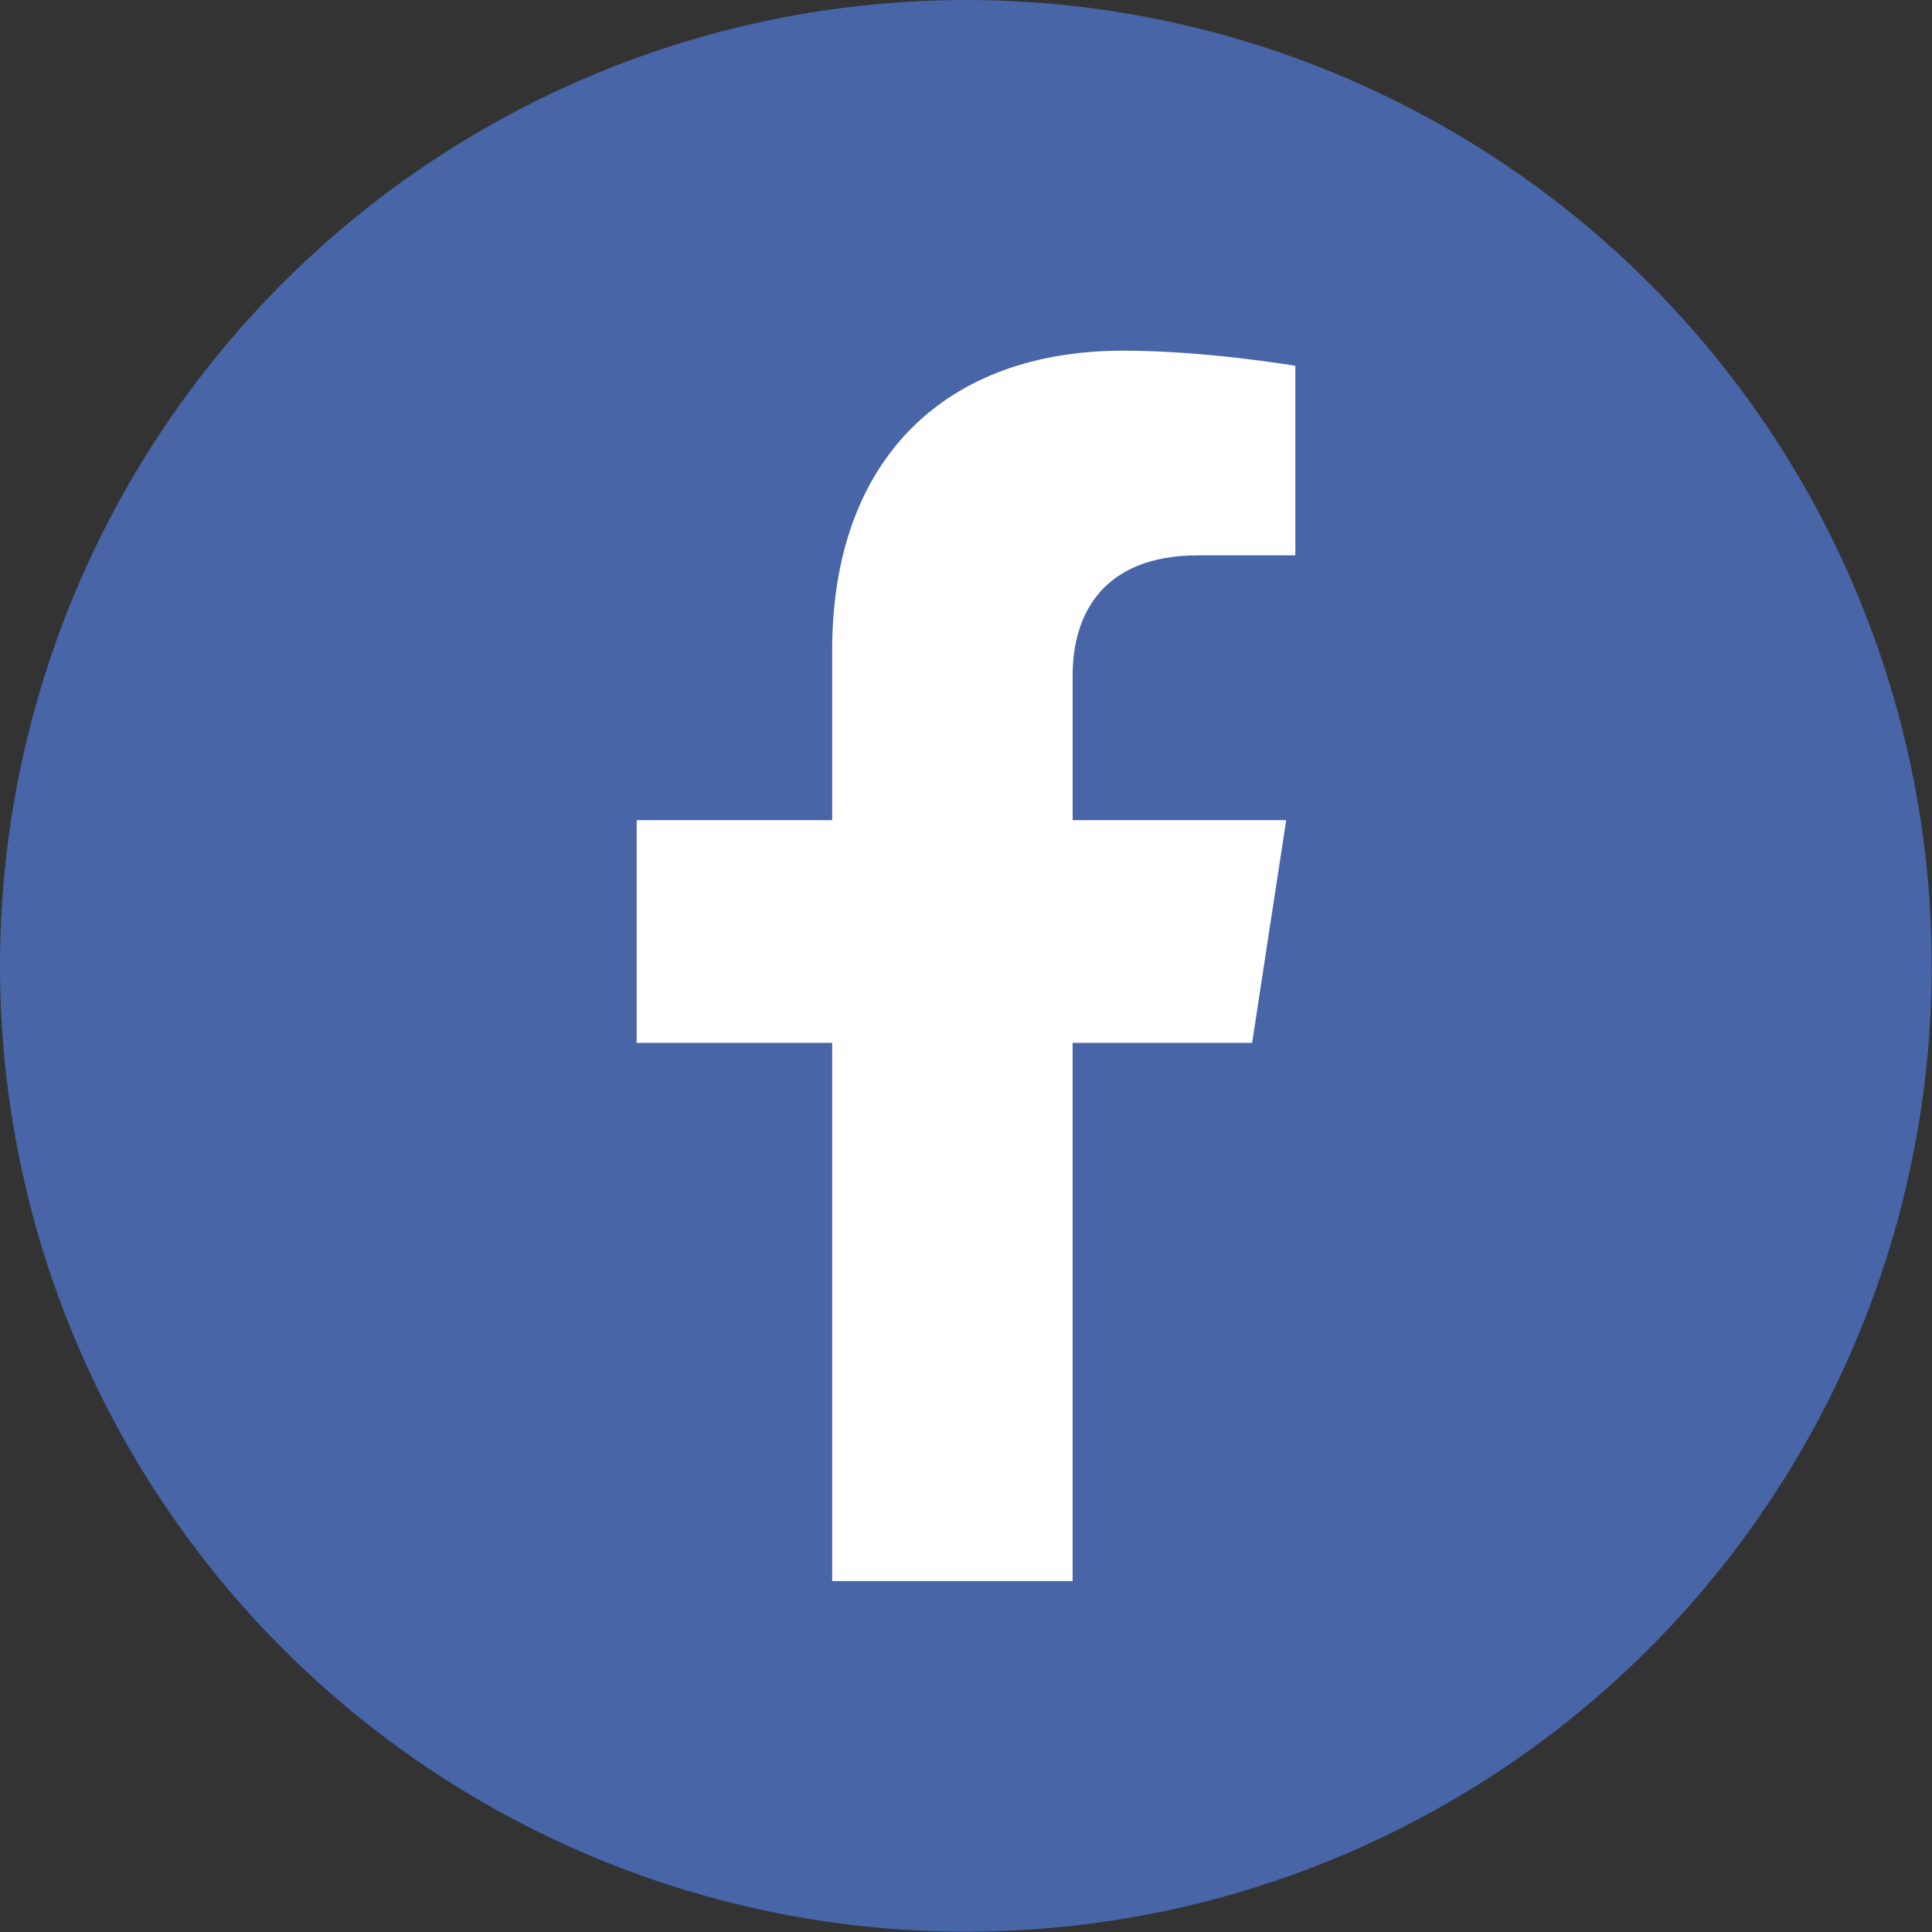
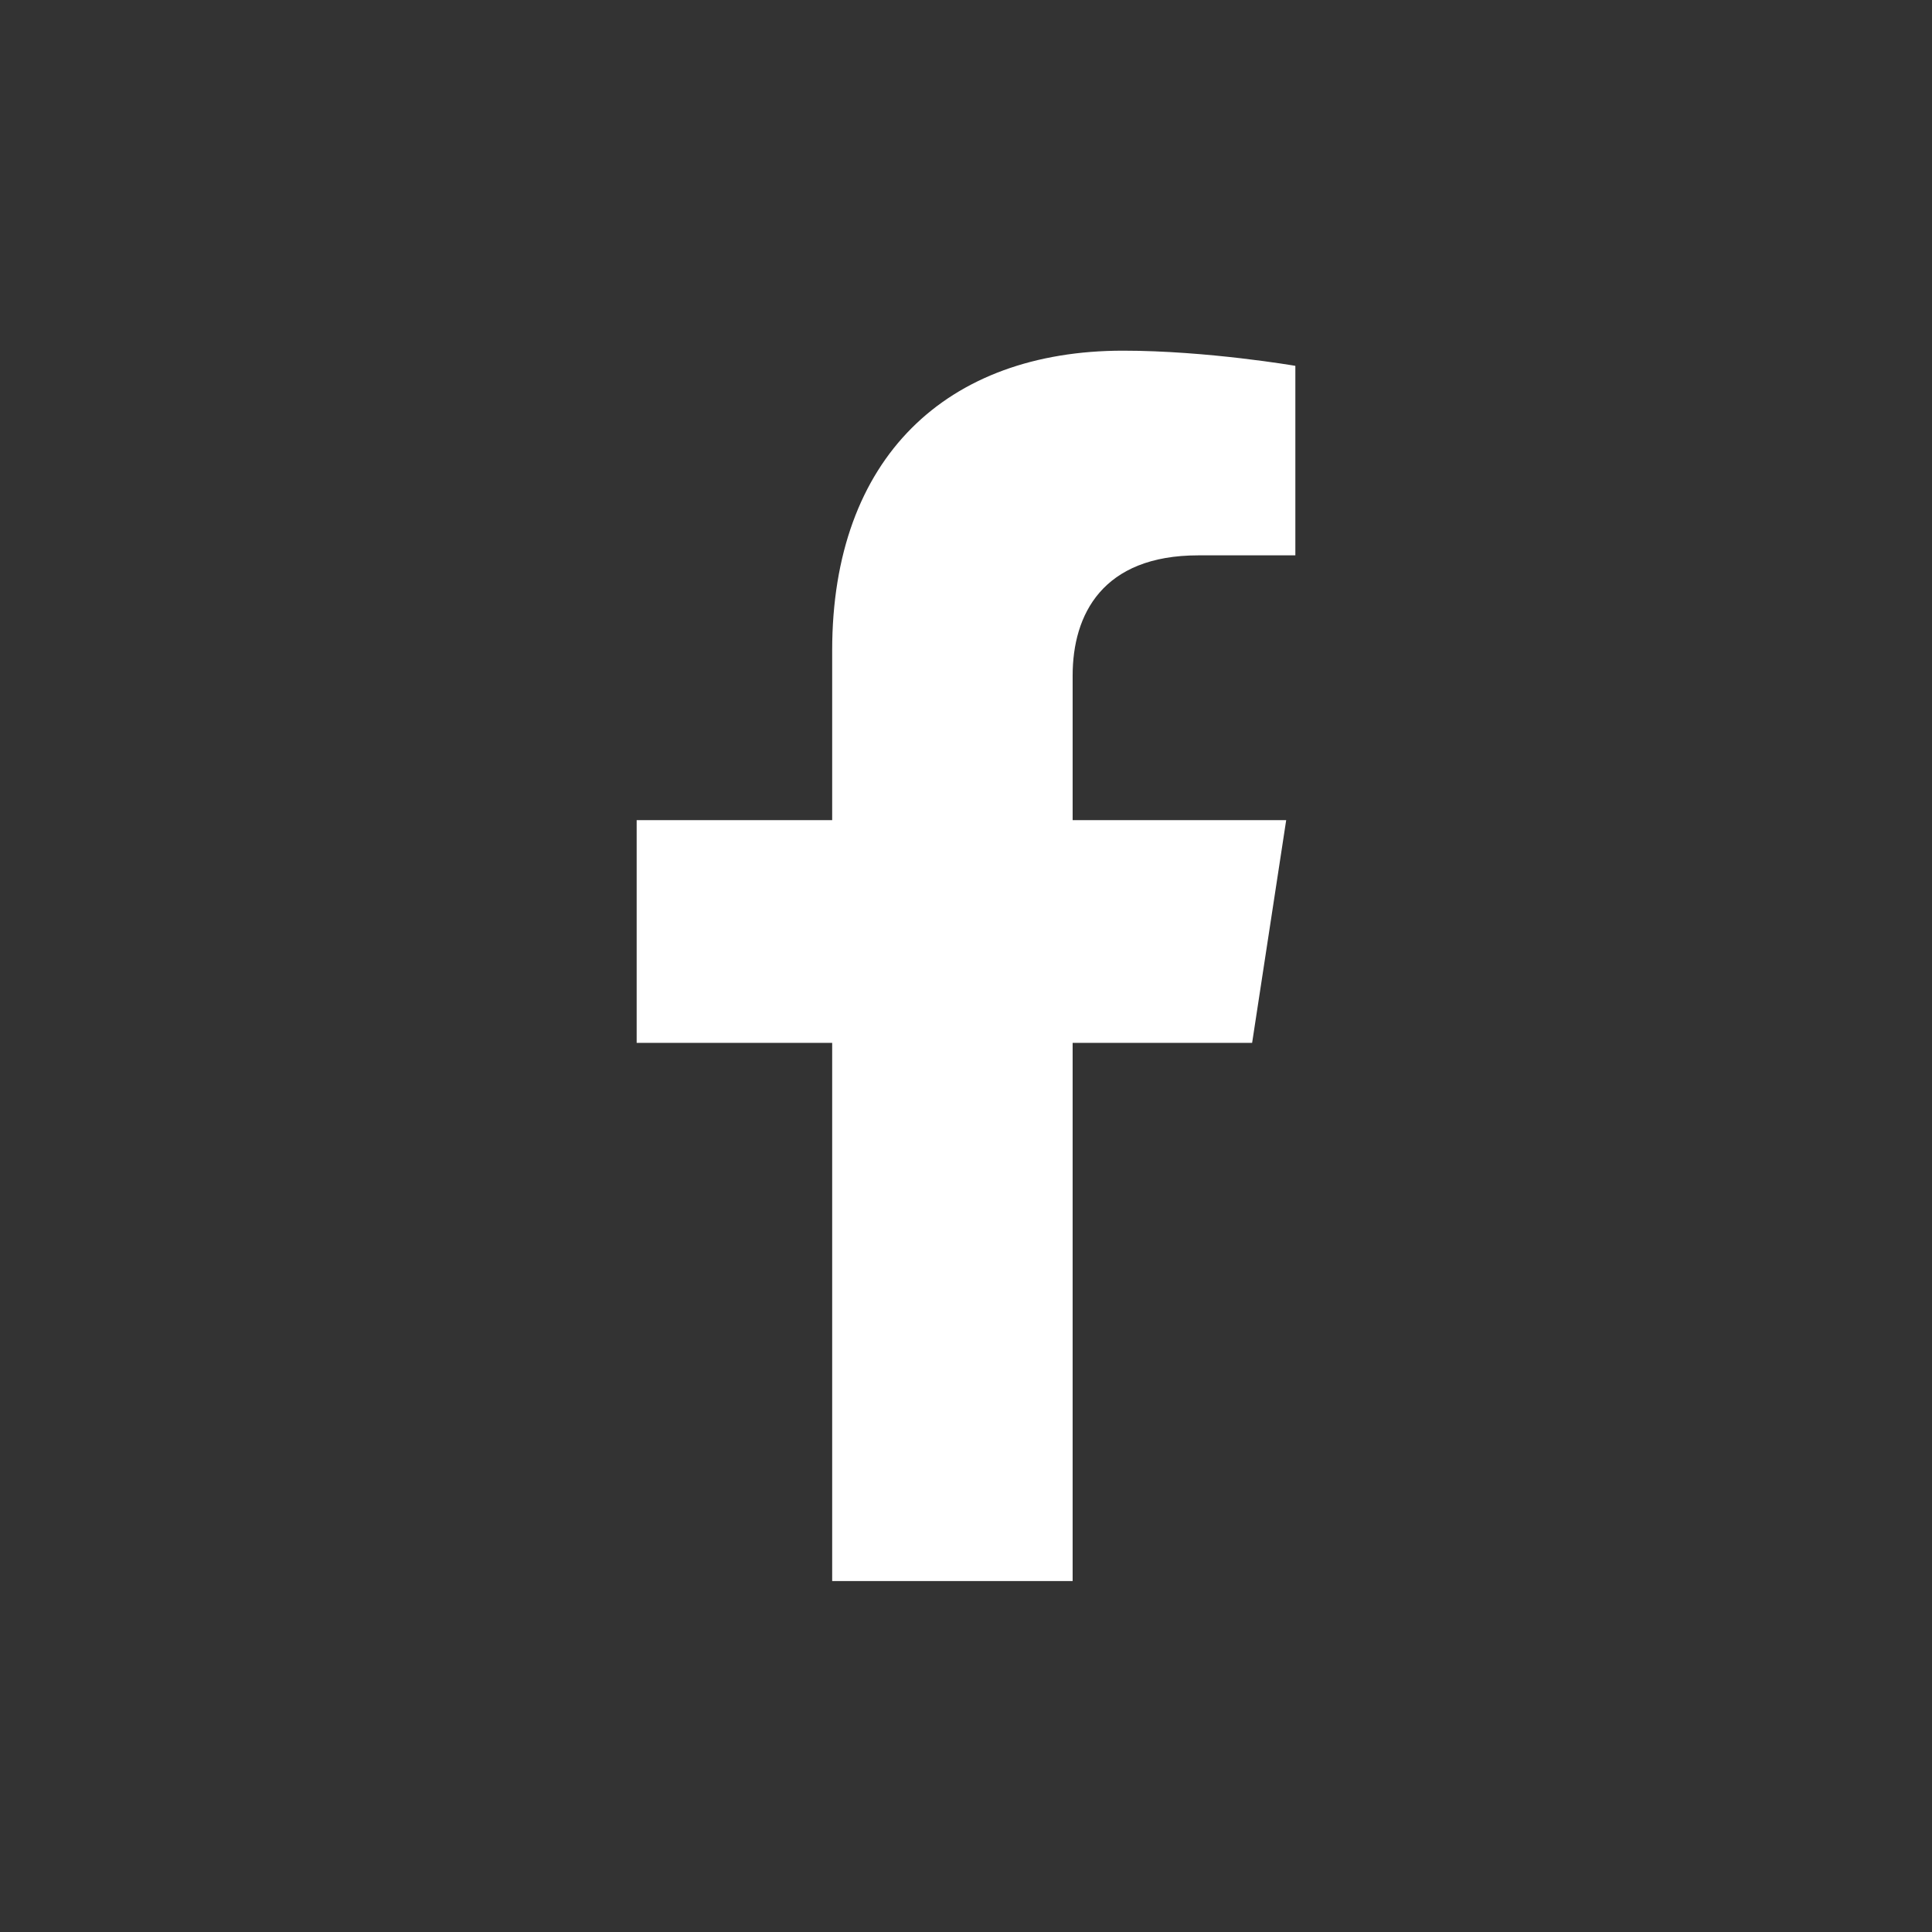
<svg xmlns="http://www.w3.org/2000/svg" id="_レイヤー_2" viewBox="0 0 67.49 67.49">
  <rect x="0" y="0" width="67.49" height="67.49" fill="#333333" stroke="none" />
  <defs>
    <style>.cls-1{fill:#fff;}.cls-2{fill:#4765a7;}</style>
  </defs>
  <g id="_デザイン">
-     <circle class="cls-2" cx="33.74" cy="33.74" r="33.74" />
    <path class="cls-1" d="M37.47,55.23v-18.8h6.27l1.19-7.78h-7.46v-5.05c0-2.13,1.04-4.2,4.39-4.2h3.39v-6.62s-3.08-.53-6.02-.53c-6.15,0-10.16,3.73-10.16,10.47v5.93h-6.83v7.78h6.83v18.8h8.41Z" />
  </g>
</svg>